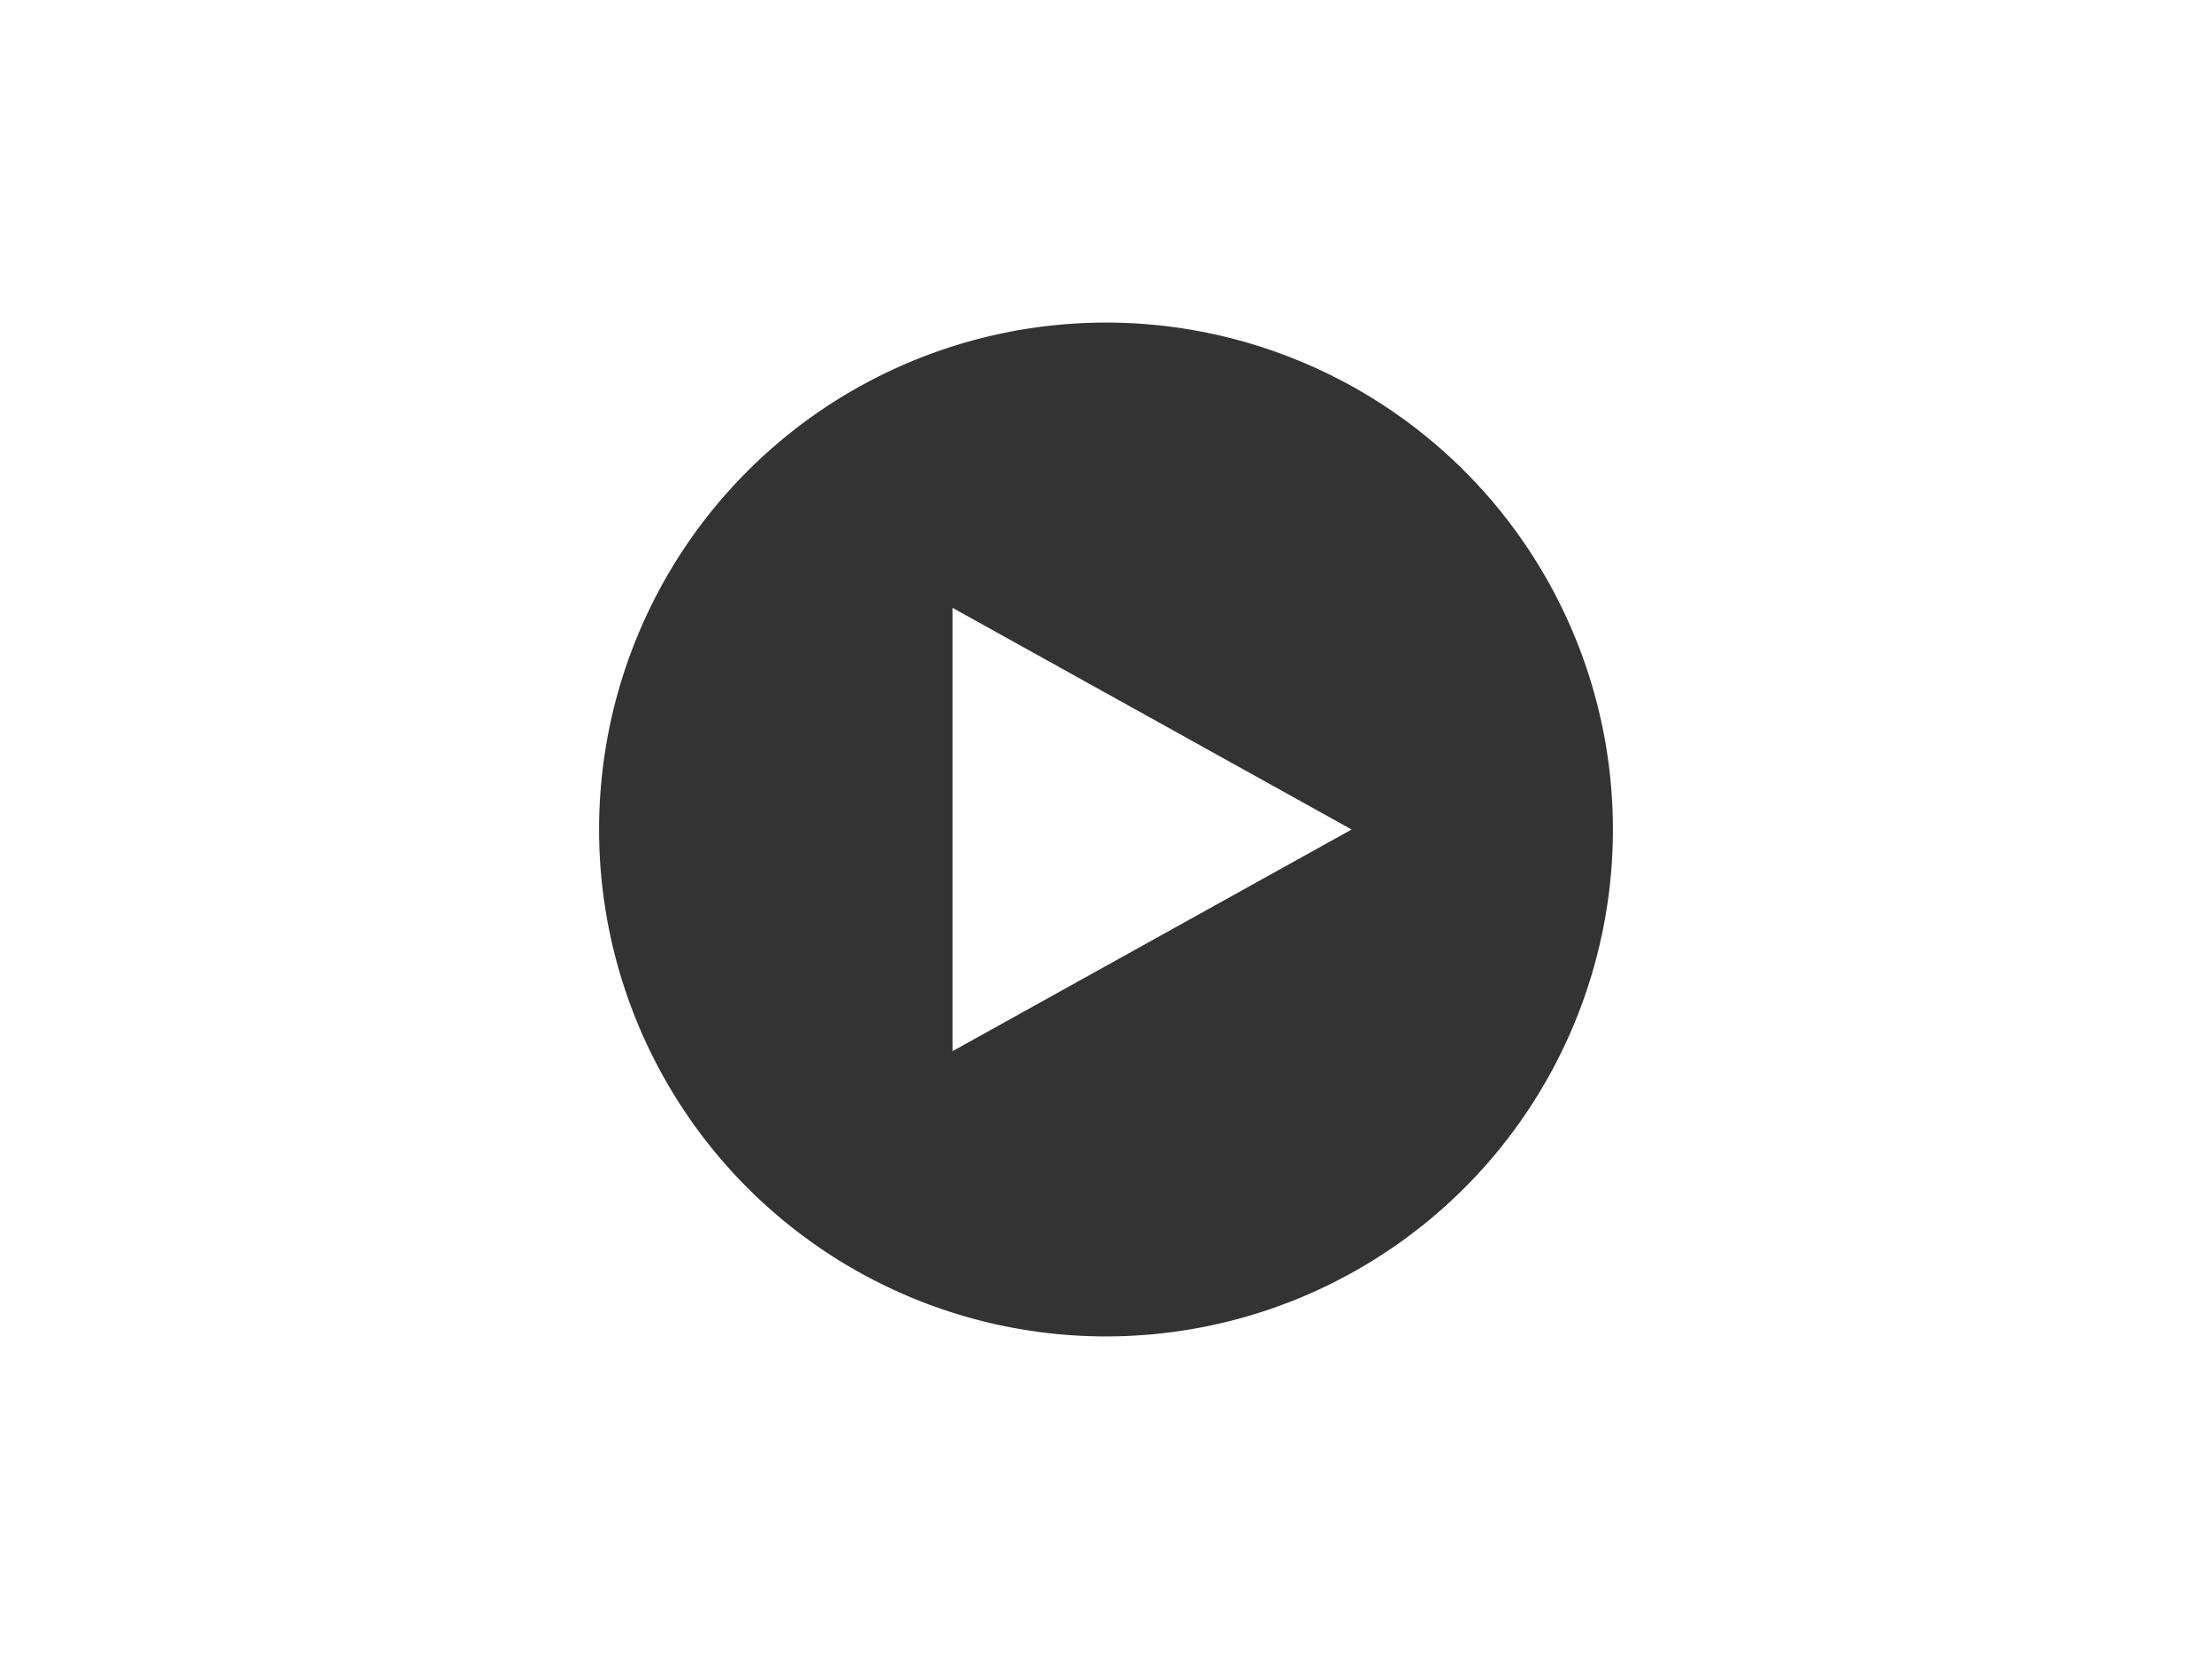
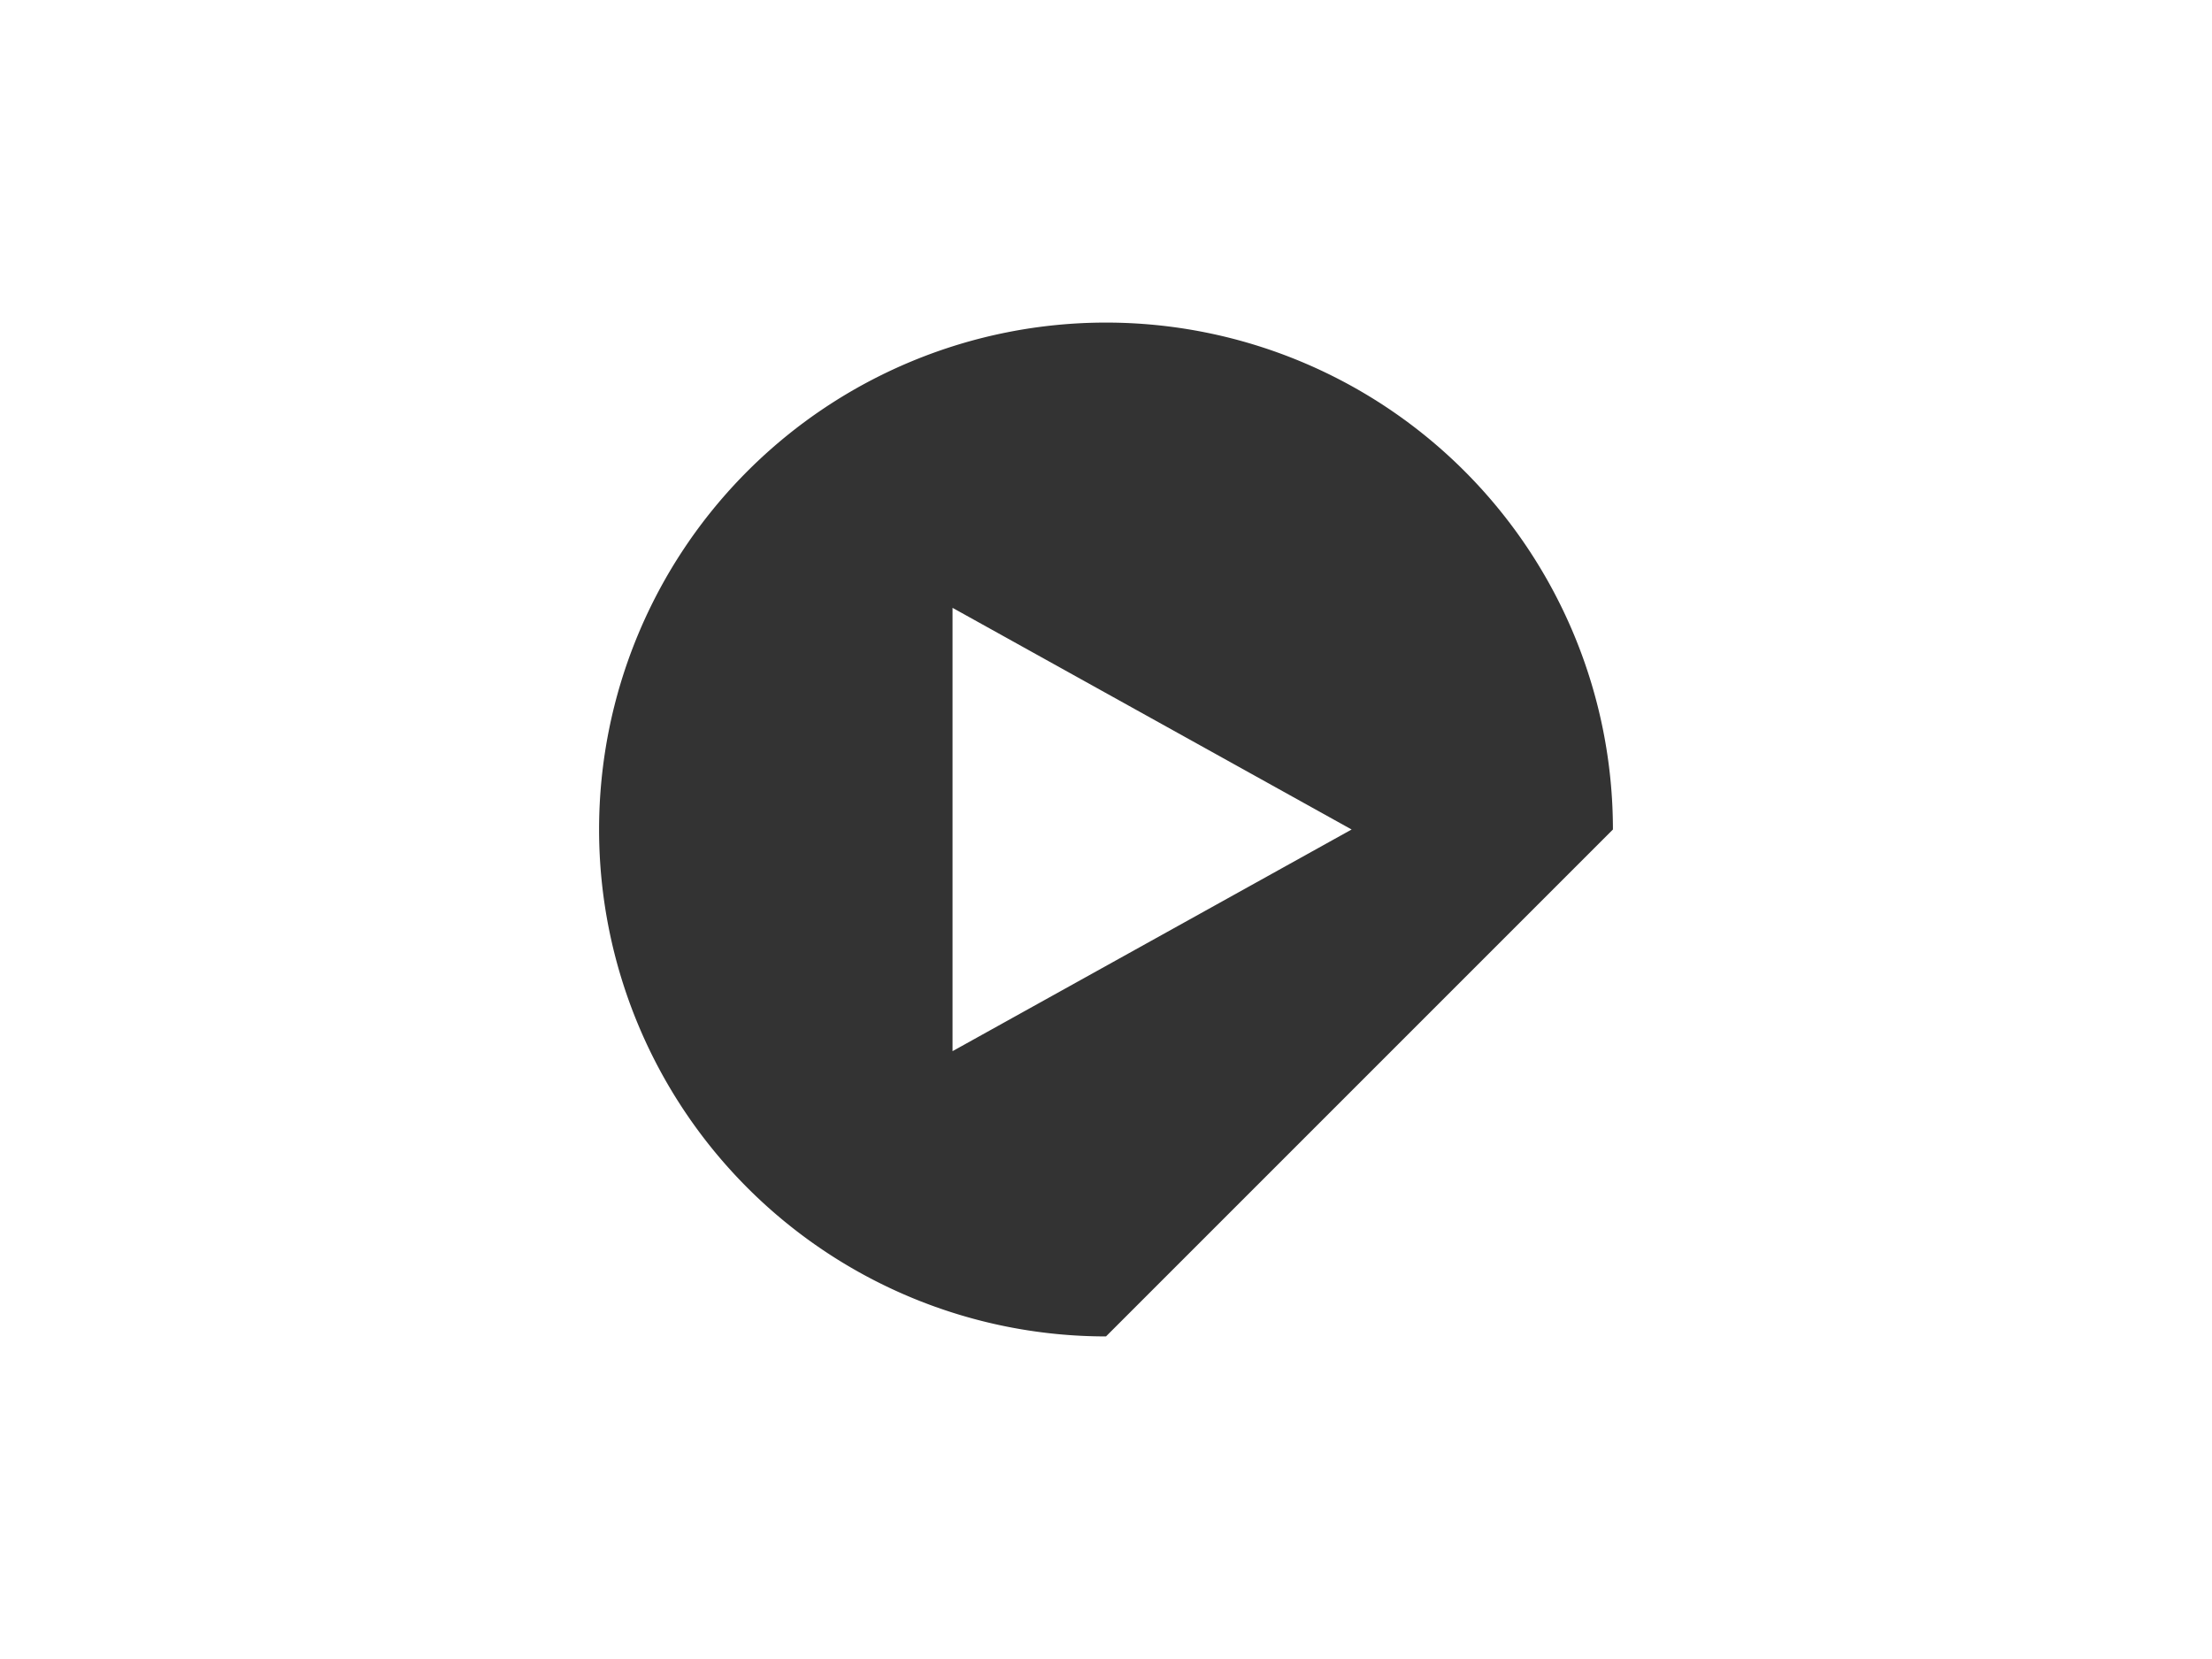
<svg xmlns="http://www.w3.org/2000/svg" viewBox="0 0 48 36">
  <rect x="0" y="0" width="48" height="36" fill="#333333" stroke="none" />
  <defs>
    <style>.cls-1{fill:#fff;}</style>
  </defs>
  <g id="レイヤー_2" data-name="レイヤー 2">
    <g id="icon">
-       <path class="cls-1" d="M0,0V36H48V0ZM24,29A11,11,0,1,1,35,18h0A11,11,0,0,1,24,29ZM20.67,13.19,29.33,18l-8.66,4.81Z" />
+       <path class="cls-1" d="M0,0V36H48V0ZM24,29A11,11,0,1,1,35,18h0ZM20.67,13.19,29.33,18l-8.66,4.81Z" />
    </g>
  </g>
</svg>